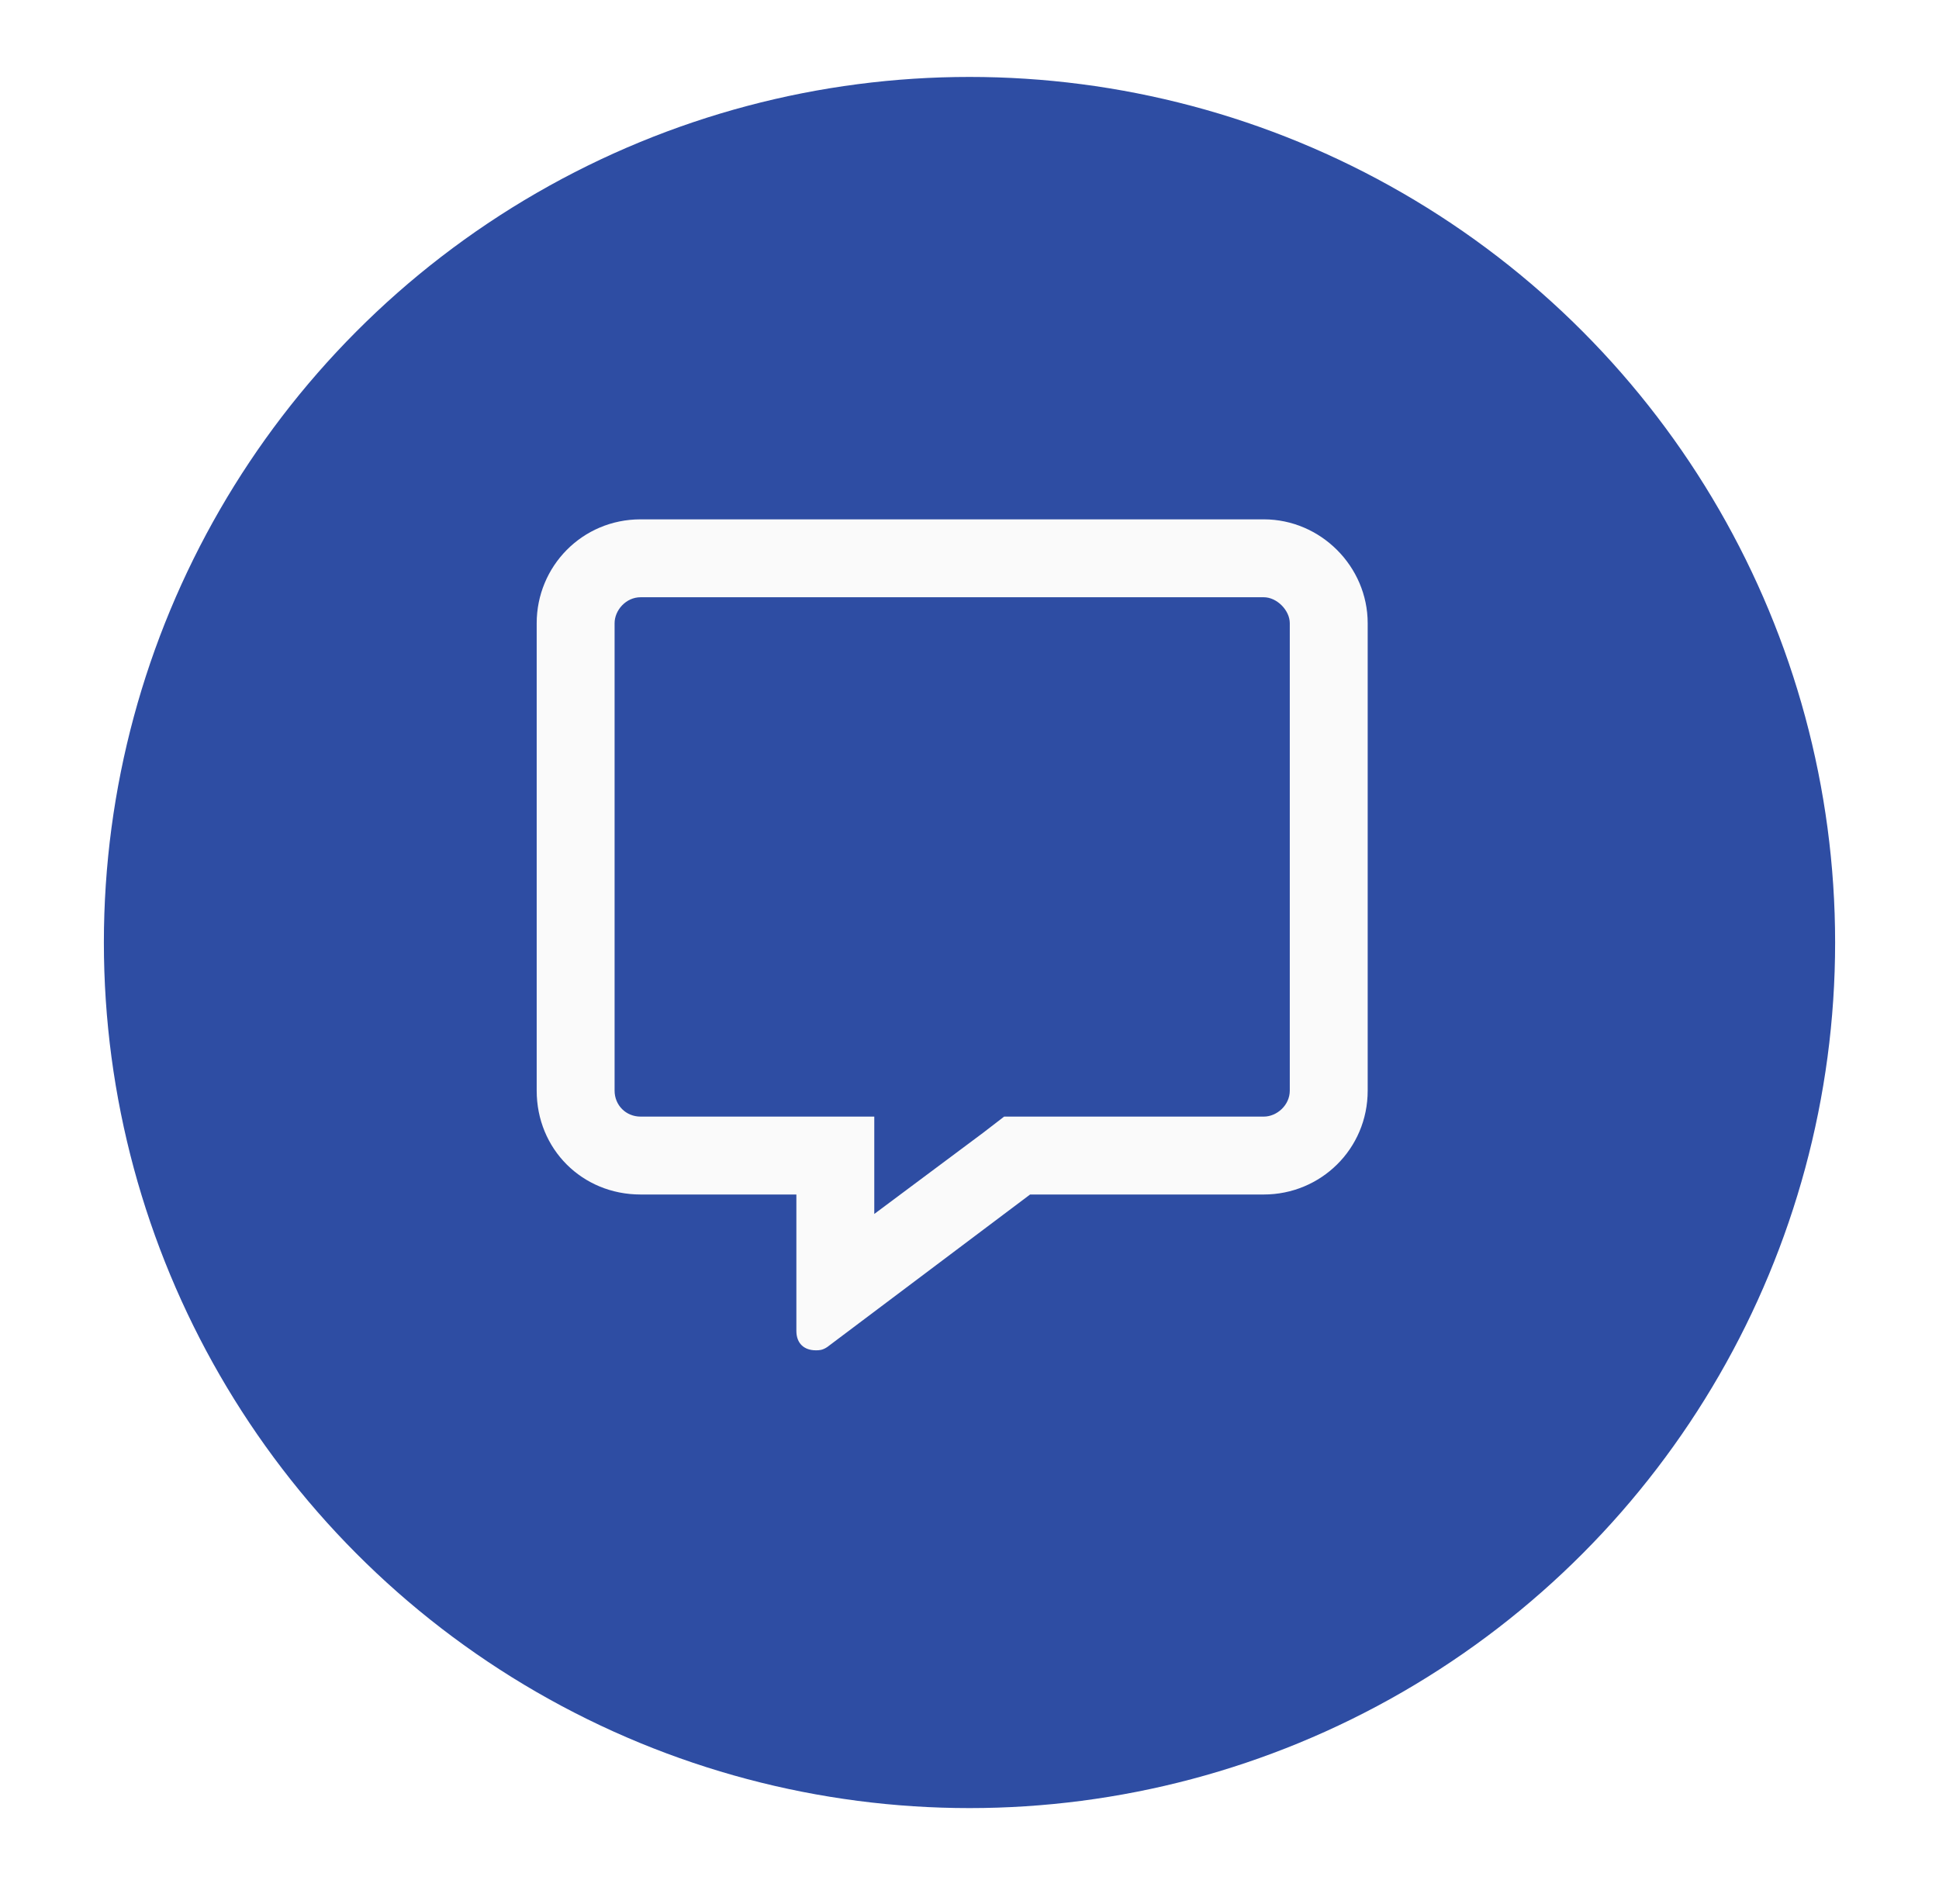
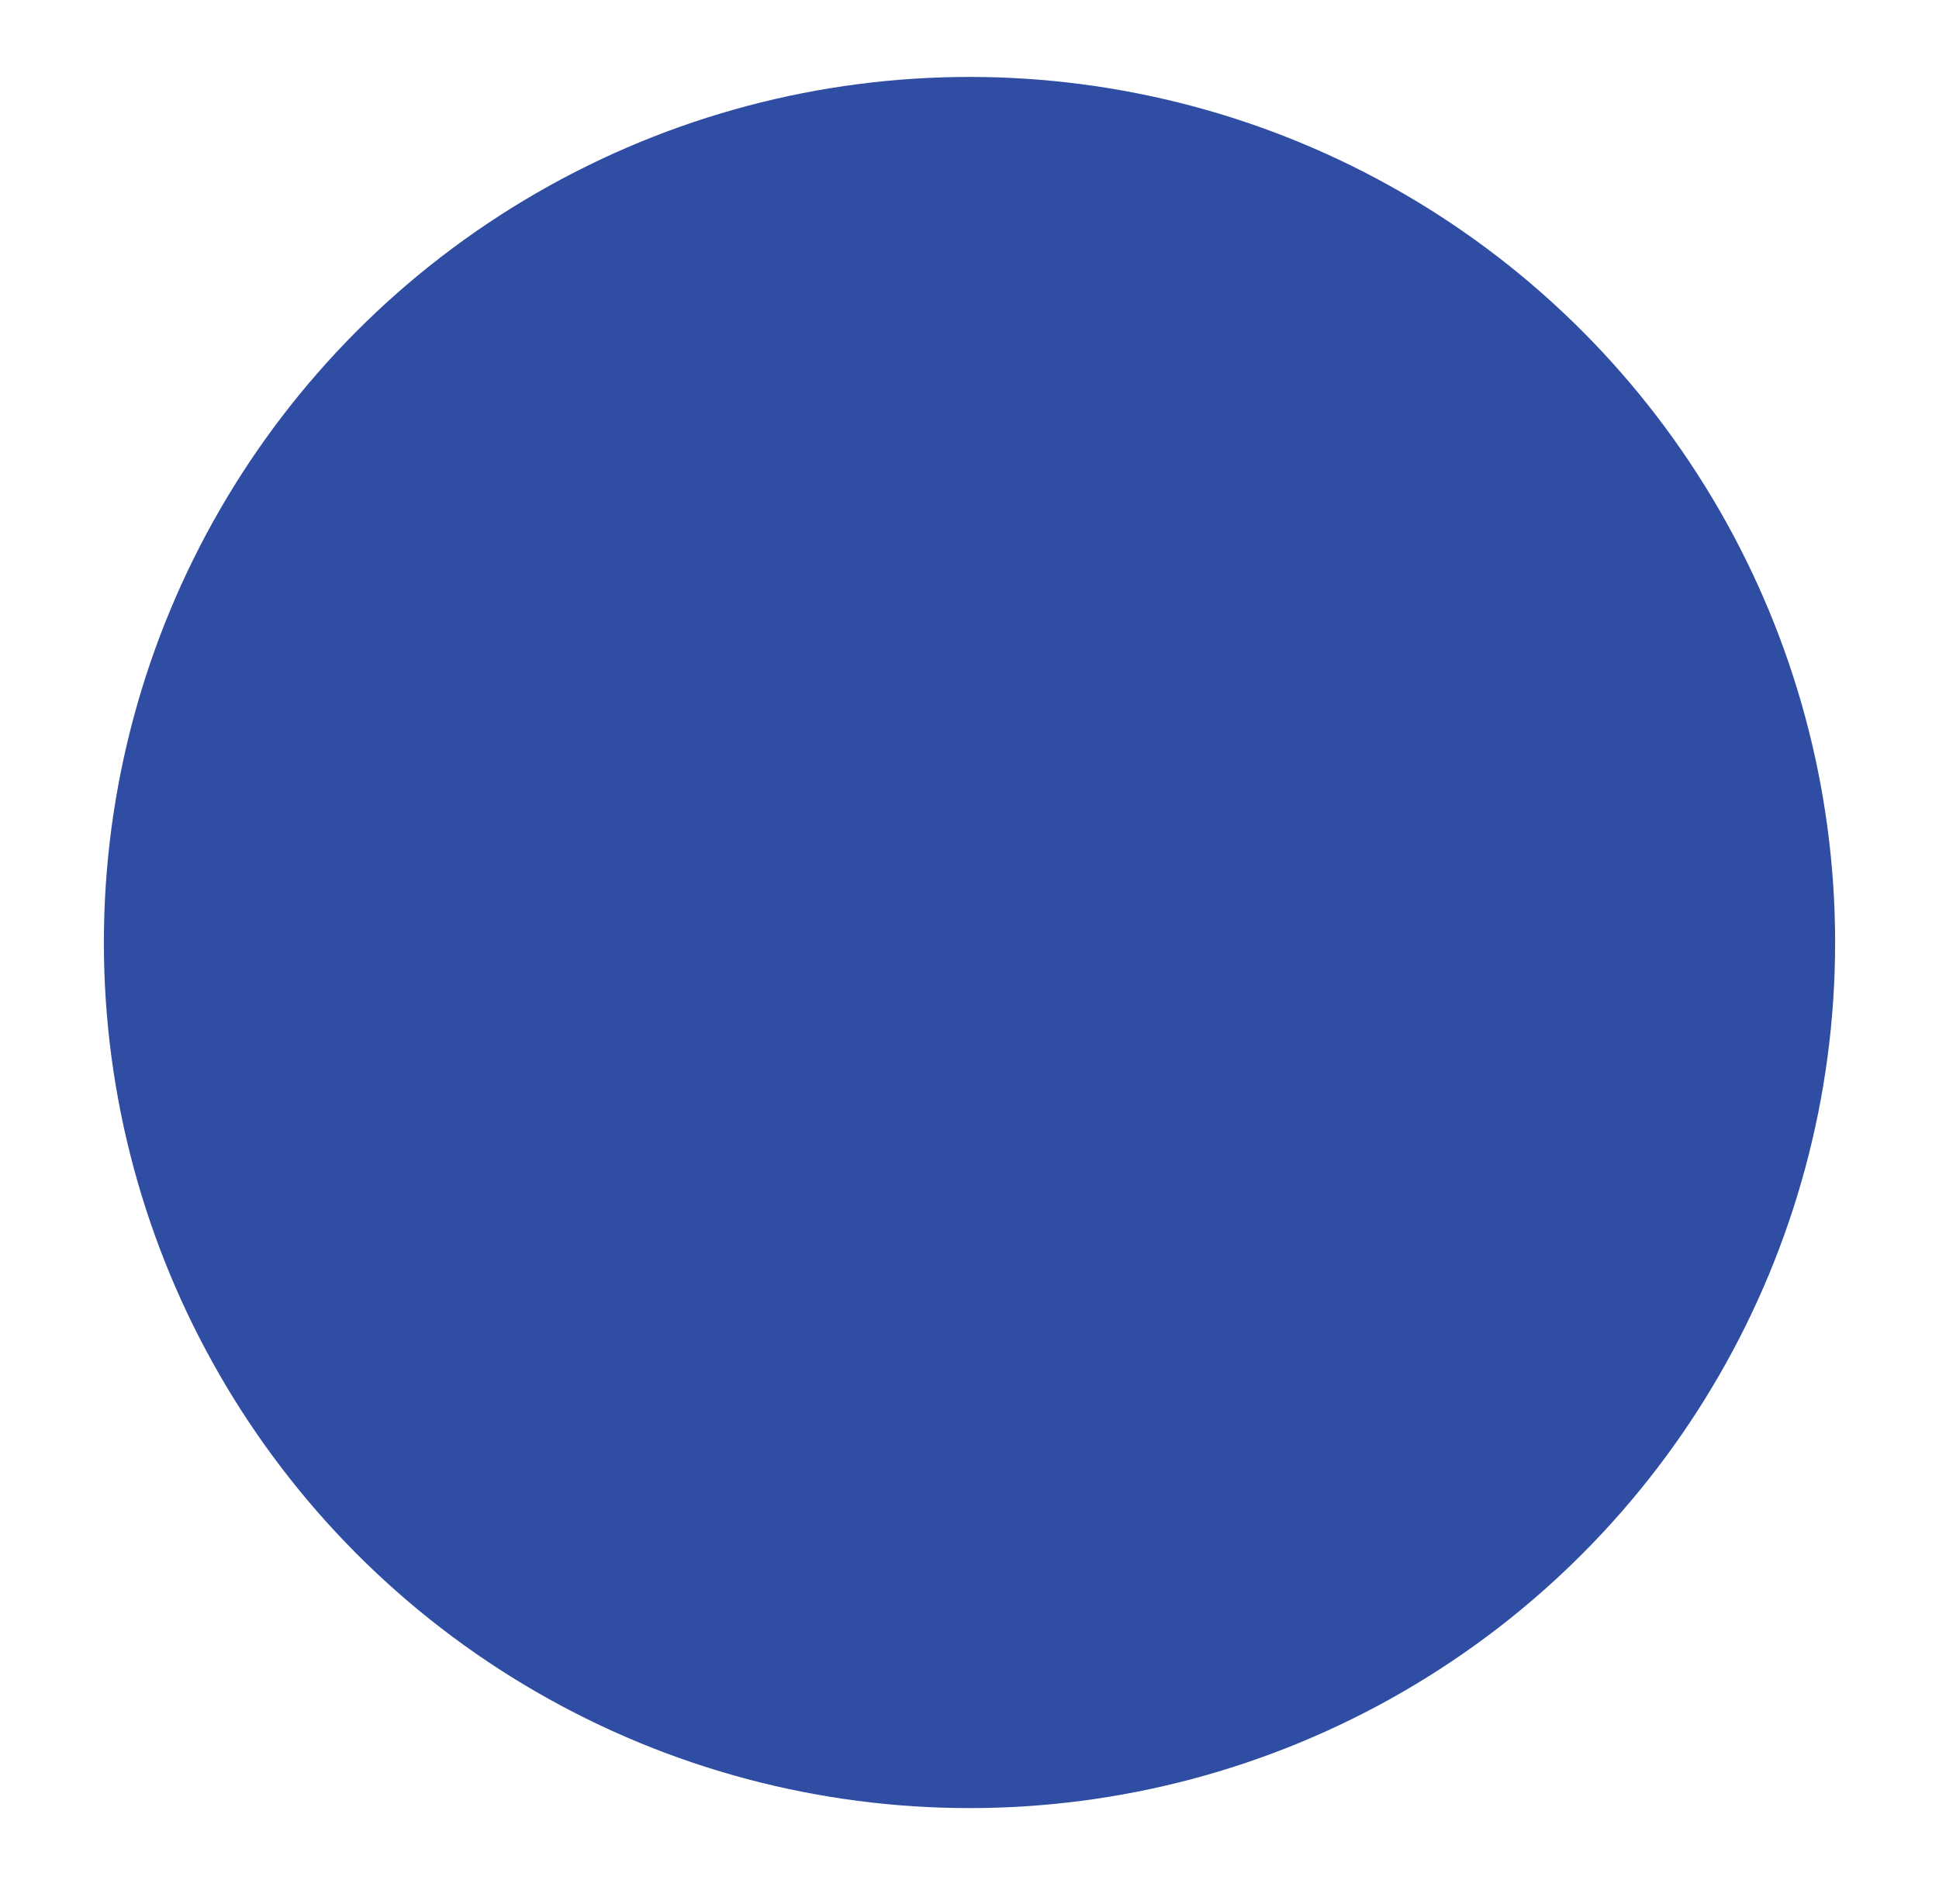
<svg xmlns="http://www.w3.org/2000/svg" width="56" height="55" viewBox="0 0 56 55" fill="none">
  <g filter="url(#filter0_d_3495_420)">
    <circle cx="28" cy="25" r="25" fill="#2E4DA3" />
  </g>
-   <path d="M36.5 15H18.5C16.812 15 15.5 16.359 15.5 18V31.5C15.5 33.188 16.812 34.5 18.5 34.5H23V38.438C23 38.812 23.234 39 23.562 39C23.656 39 23.75 39 23.891 38.906L29.75 34.5H36.5C38.141 34.5 39.5 33.188 39.5 31.5V18C39.5 16.359 38.141 15 36.5 15ZM37.25 31.5C37.25 31.922 36.875 32.25 36.5 32.25H29L28.391 32.719L25.25 35.062V32.25H18.5C18.078 32.25 17.75 31.922 17.75 31.5V18C17.75 17.625 18.078 17.25 18.5 17.25H36.5C36.875 17.25 37.25 17.625 37.25 18V31.5Z" fill="#FAFAFA" />
  <defs>
    <filter id="filter0_d_3495_420" x="0.778" y="0" width="54.444" height="54.444" filterUnits="userSpaceOnUse" color-interpolation-filters="sRGB">
      <feFlood flood-opacity="0" result="BackgroundImageFix" />
      <feColorMatrix in="SourceAlpha" type="matrix" values="0 0 0 0 0 0 0 0 0 0 0 0 0 0 0 0 0 0 127 0" result="hardAlpha" />
      <feOffset dy="2.222" />
      <feGaussianBlur stdDeviation="1.111" />
      <feColorMatrix type="matrix" values="0 0 0 0 0 0 0 0 0 0 0 0 0 0 0 0 0 0 0.1 0" />
      <feBlend mode="normal" in2="BackgroundImageFix" result="effect1_dropShadow_3495_420" />
      <feBlend mode="normal" in="SourceGraphic" in2="effect1_dropShadow_3495_420" result="shape" />
    </filter>
  </defs>
</svg>